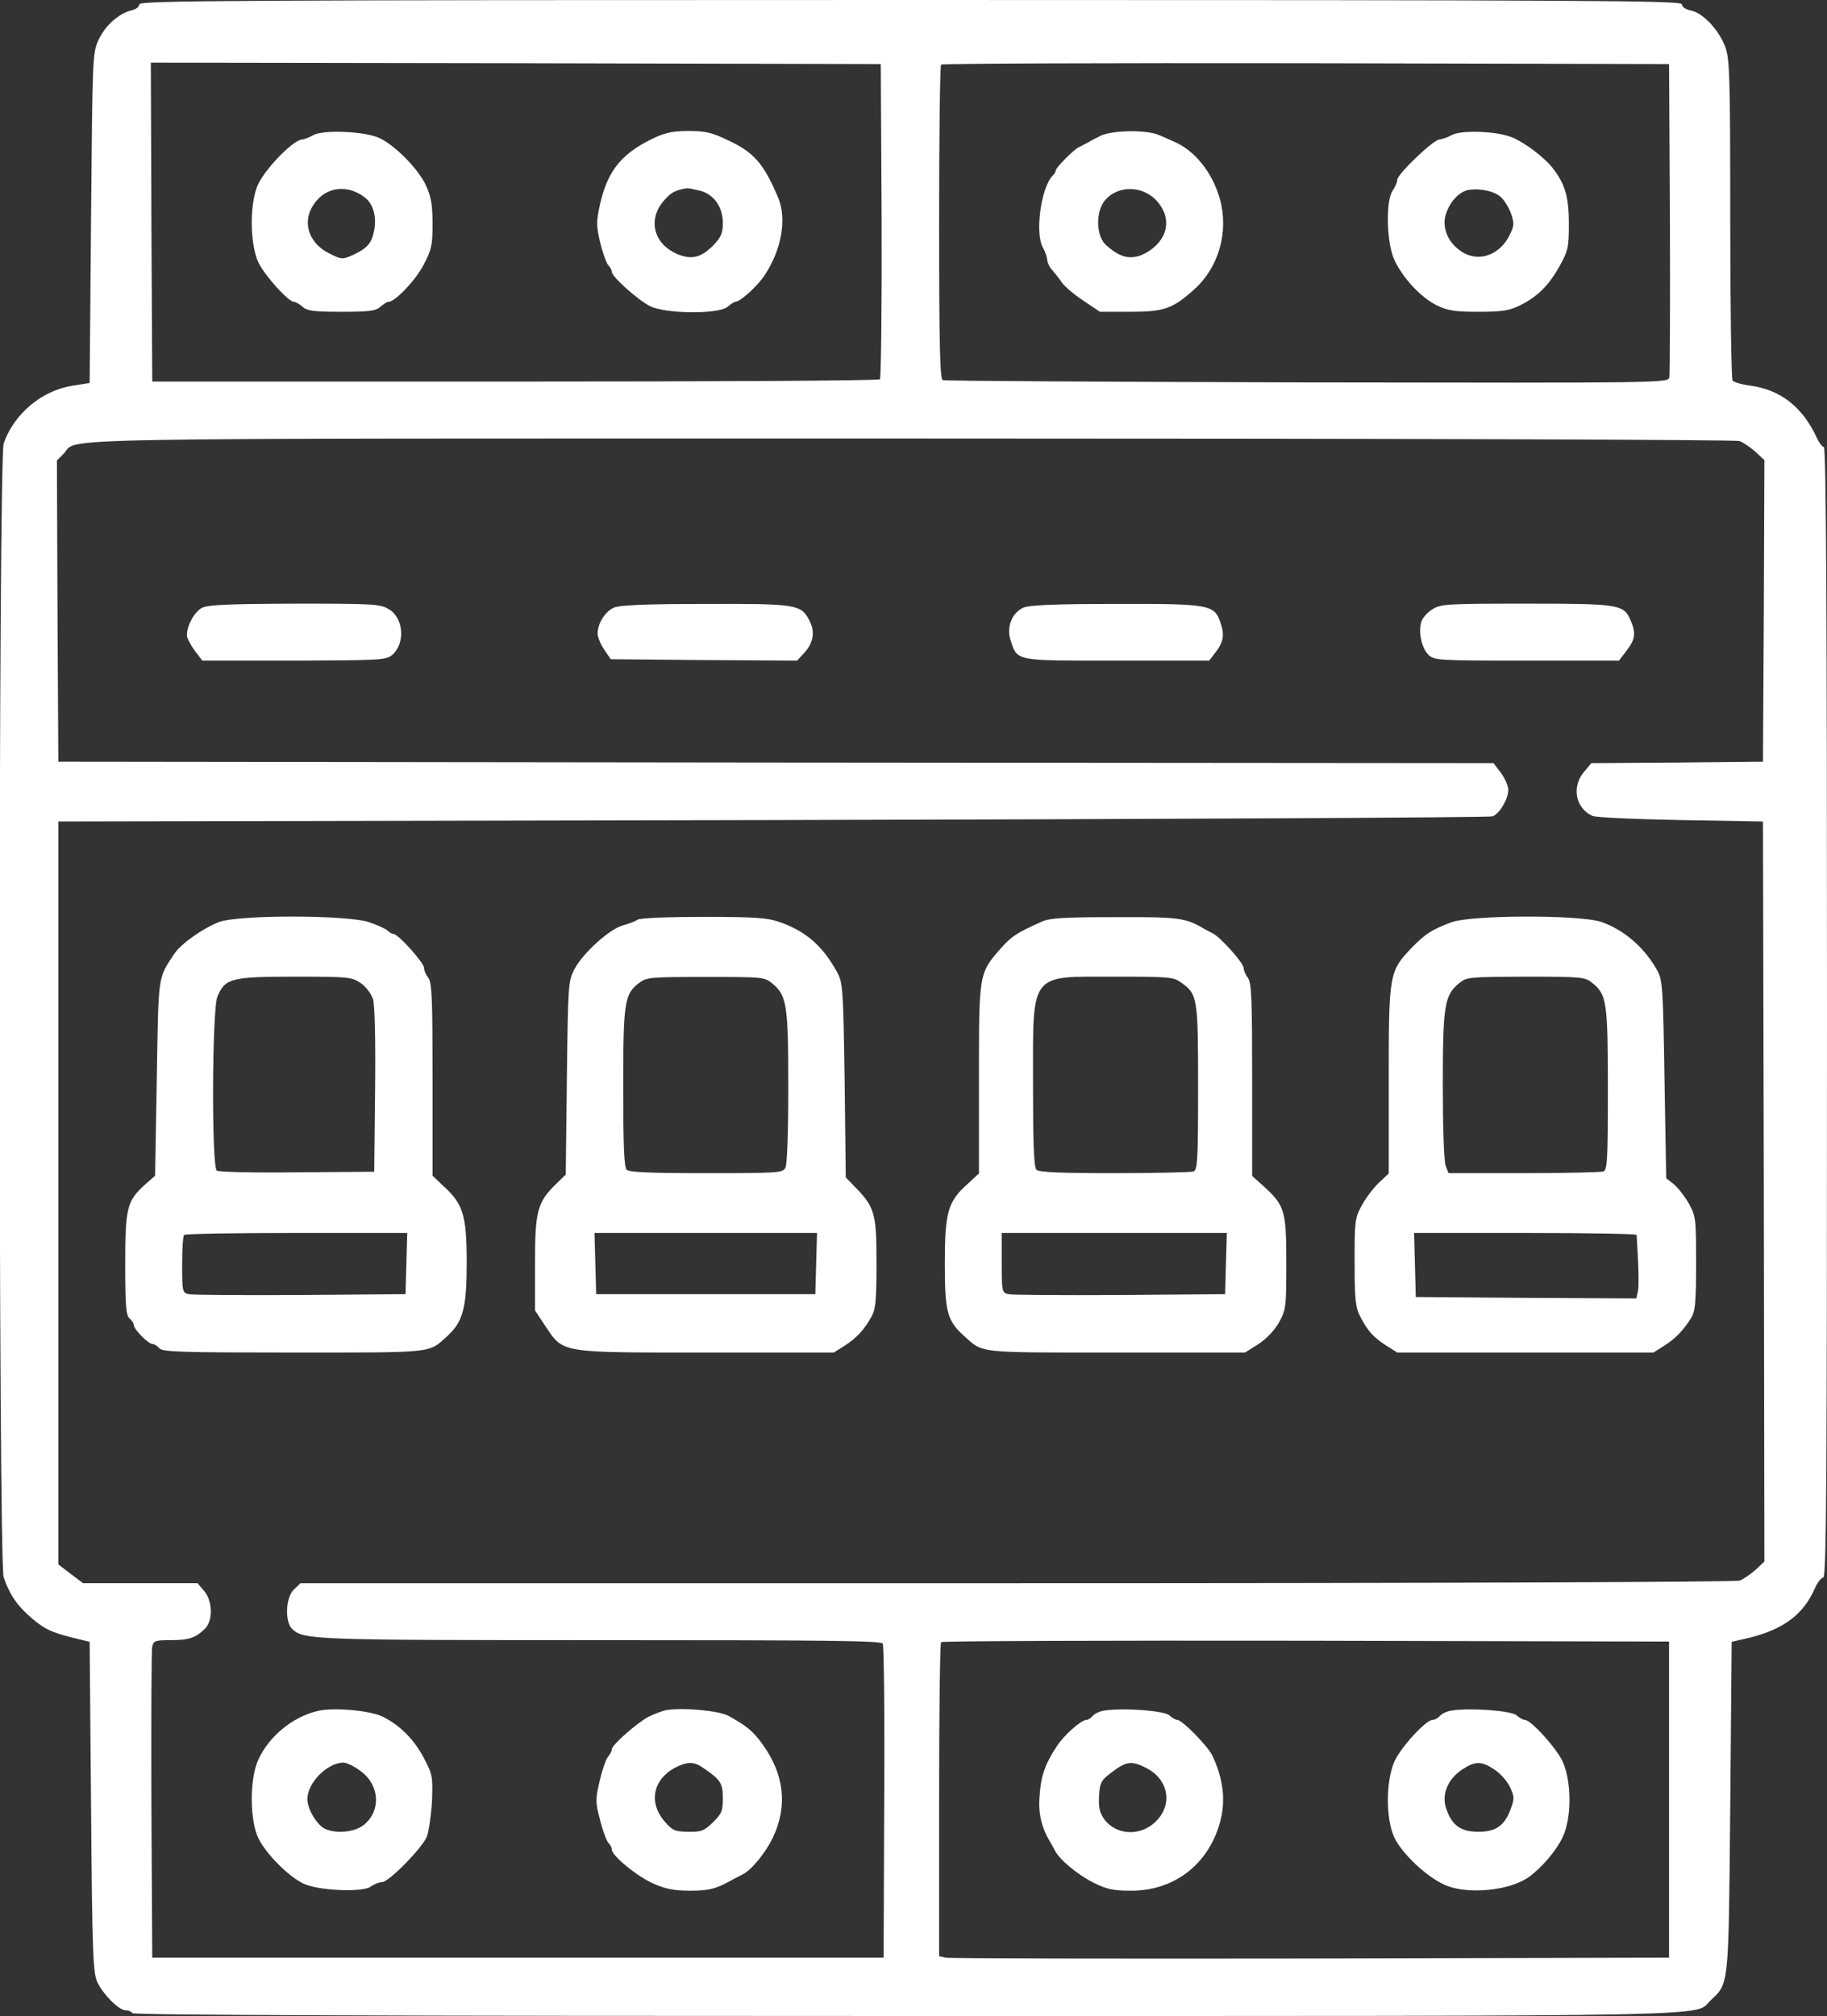
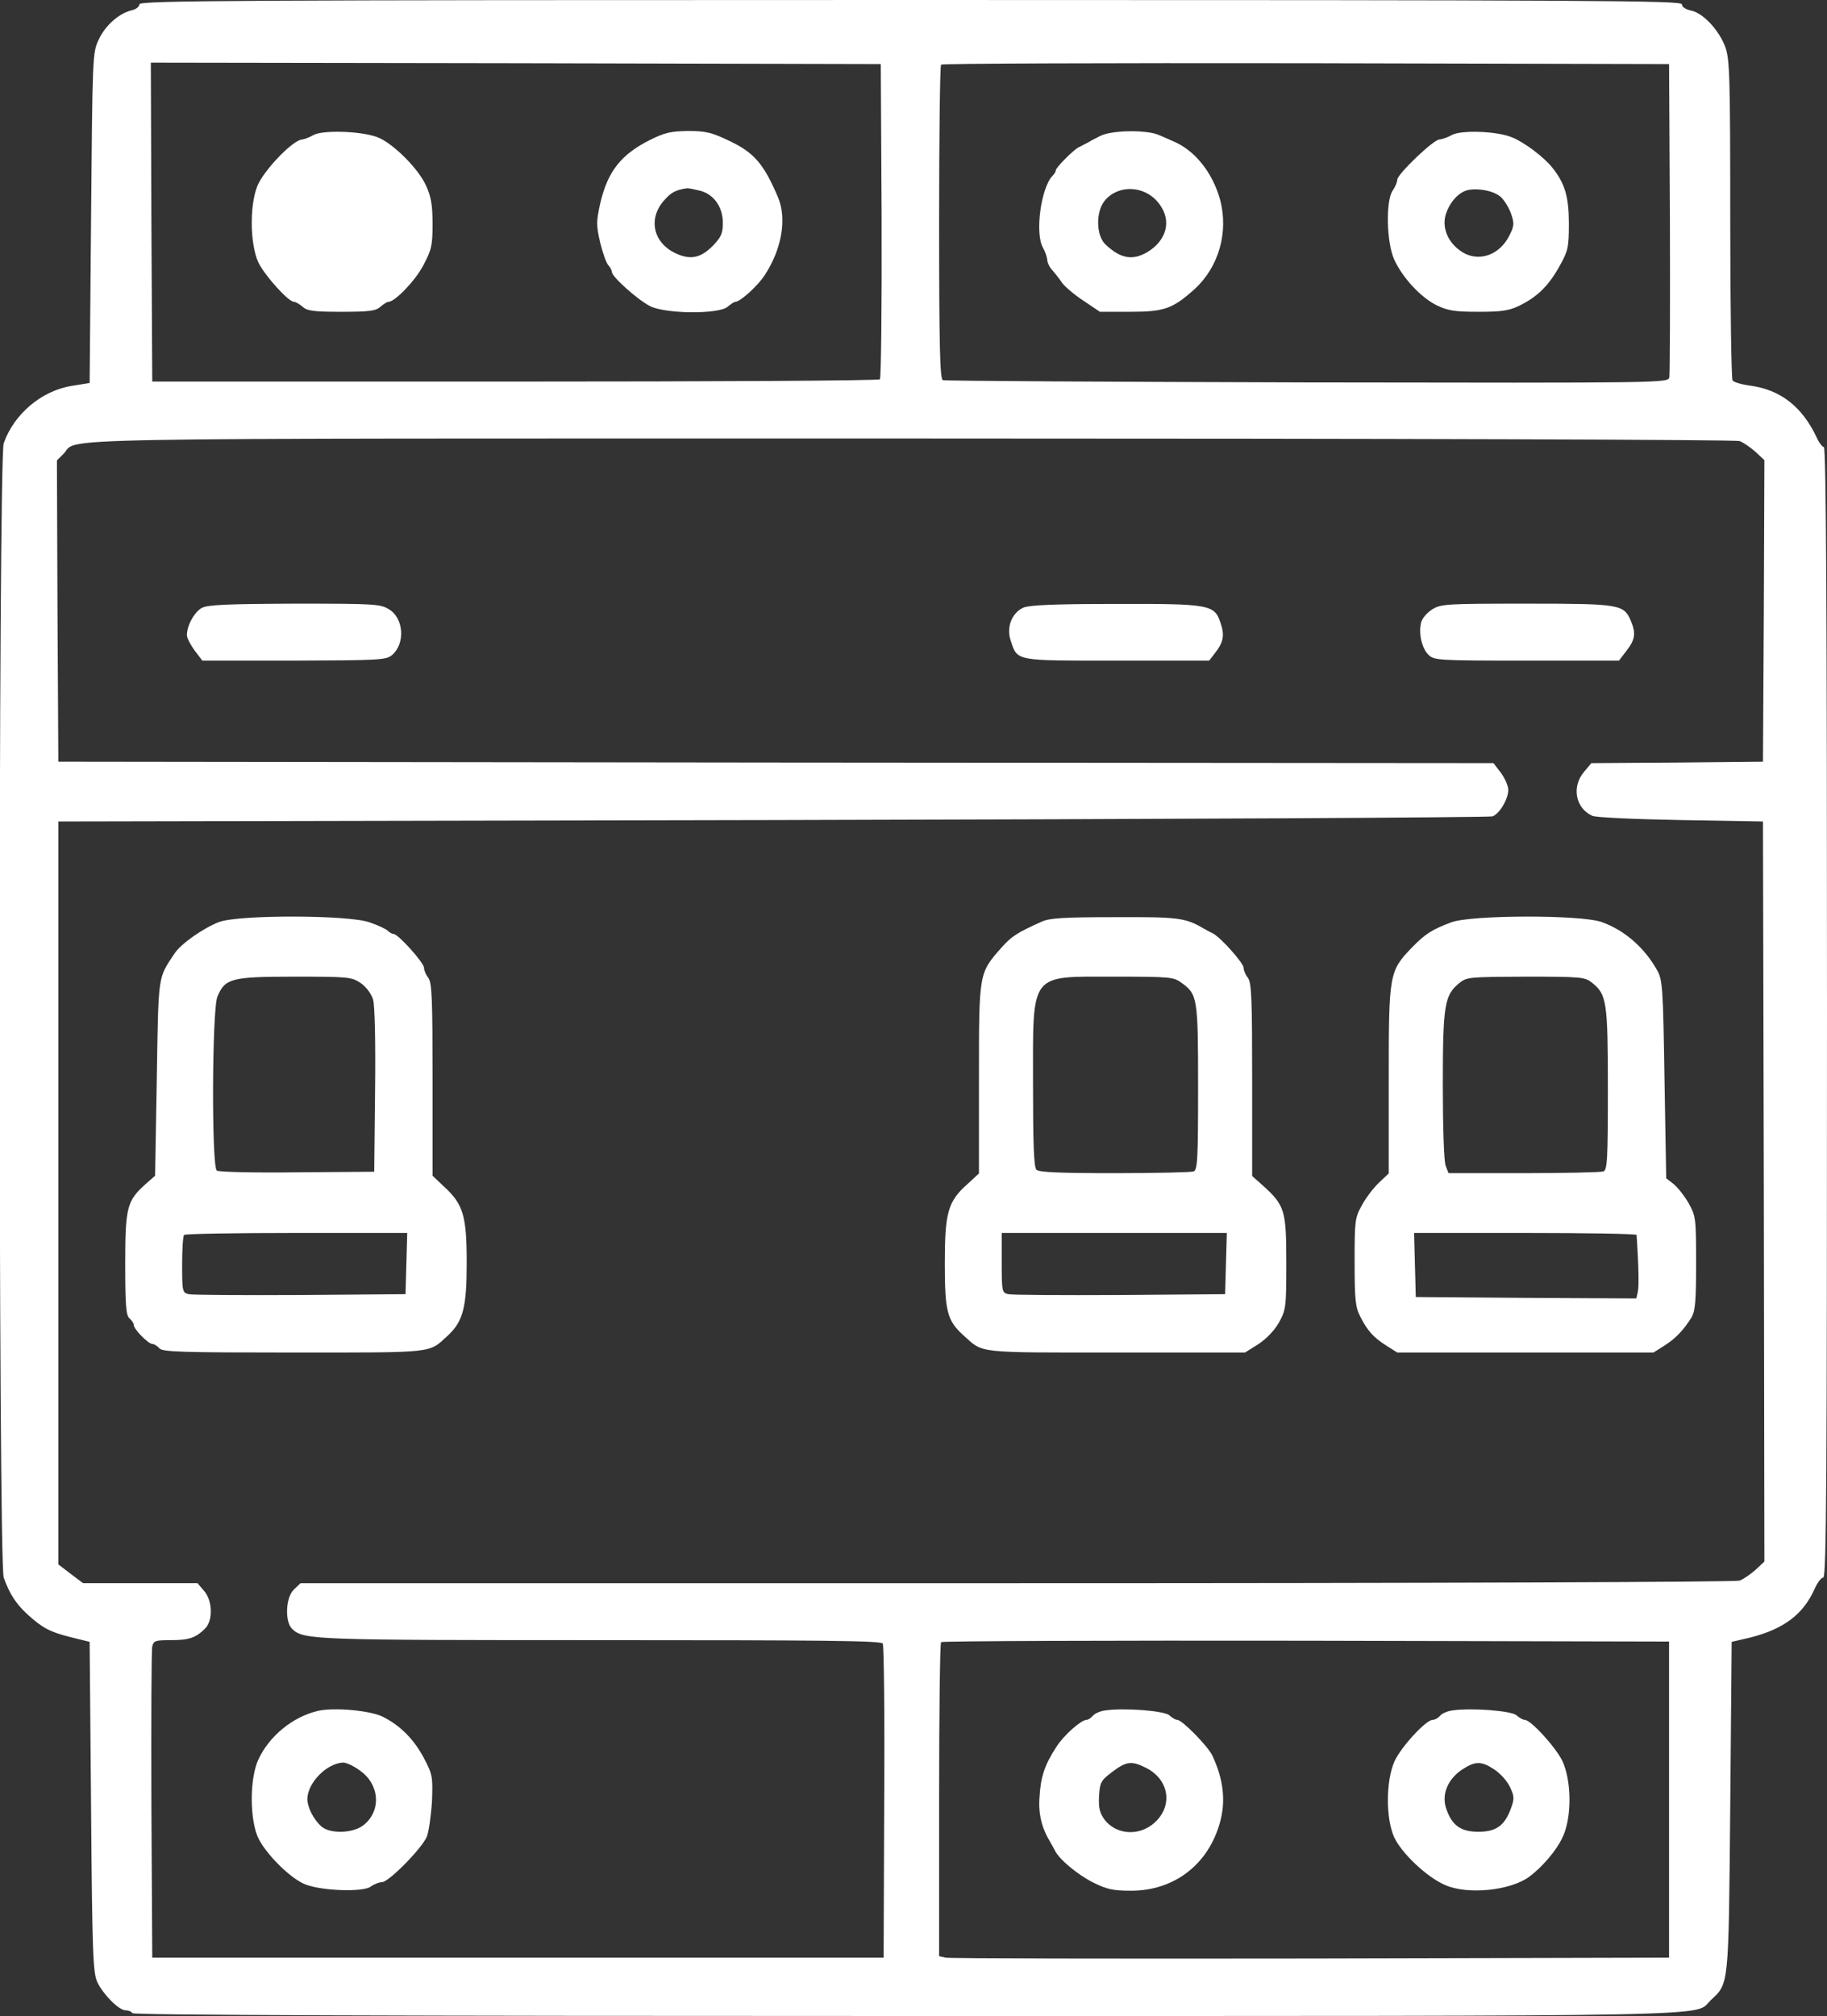
<svg xmlns="http://www.w3.org/2000/svg" version="1.0" width="642pt" height="708pt" viewBox="0 0 642 708" preserveAspectRatio="xMidYMid meet">
  <rect x="0" y="0" width="642" height="708" fill="#333333" stroke="none" />
  <g transform="translate(0,708) scale(0.1,-0.1)" fill="#ffffff" stroke="none">
    <path d="M490 7065 c0 -8 -12 -18 -27 -21 -45 -11 -93 -53 -116 -103 -22 -45 -22 -58 -27 -626 l-5 -580 -62 -10 c-107 -17 -204 -99 -240 -202 -19 -55 -19 -3930 0 -3983 21 -59 44 -93 84 -130 52 -47 77 -61 153 -80 l65 -16 5 -580 c4 -516 7 -583 22 -615 21 -44 76 -99 99 -99 10 0 21 -4 24 -10 4 -7 922 -10 2723 -10 2947 0 2762 -3 2823 55 65 61 63 42 69 679 l5 580 65 15 c118 30 186 81 226 170 10 23 24 41 31 41 11 0 13 357 13 1985 0 1381 -3 1985 -11 1985 -5 0 -17 15 -25 33 -51 109 -128 169 -236 183 -29 4 -56 12 -60 18 -4 6 -8 261 -8 566 0 503 -2 560 -17 604 -22 60 -79 121 -121 129 -19 4 -32 13 -32 22 0 13 -288 15 -2710 15 -2387 0 -2710 -2 -2710 -15z m2608 -759 c1 -303 -2 -554 -6 -558 -5 -5 -582 -8 -1283 -8 l-1274 0 -3 560 -2 560 1282 -2 1283 -3 3 -549z m2770 9 c1 -297 0 -549 -2 -560 -5 -20 -12 -20 -1273 -18 -697 2 -1273 5 -1280 8 -10 3 -13 121 -13 553 0 302 3 552 7 555 3 4 581 6 1282 5 l1276 -3 3 -540z m245 -784 c13 -5 38 -22 56 -38 l31 -29 -2 -530 -3 -529 -302 -3 -301 -2 -26 -31 c-44 -52 -30 -127 29 -154 11 -6 151 -12 310 -15 l290 -5 3 -1300 2 -1299 -31 -29 c-18 -16 -43 -33 -56 -38 -15 -5 -1038 -9 -2541 -9 l-2516 0 -23 -22 c-30 -28 -33 -116 -5 -140 40 -37 79 -38 1081 -38 785 0 986 -2 993 -12 4 -7 7 -258 5 -558 l-2 -545 -1285 0 -1285 0 -3 535 c-1 294 0 545 3 558 5 20 11 22 66 22 63 0 87 8 120 41 28 28 26 98 -4 132 l-23 27 -201 0 -201 0 -44 33 -43 33 0 1305 0 1304 2510 5 c1381 3 2519 9 2530 13 25 10 55 61 55 93 0 14 -12 41 -26 60 l-26 34 -2522 2 -2521 3 -3 529 -2 529 23 23 c58 58 -178 54 2974 54 1730 0 2901 -4 2916 -9z m-248 -4771 l0 -555 -1260 -3 c-693 -1 -1270 0 -1282 3 l-23 5 0 549 c0 301 3 551 7 554 3 4 581 6 1282 5 l1276 -3 0 -555z" />
-     <path d="M1100 6605 c-14 -8 -31 -14 -38 -15 -29 0 -120 -92 -152 -151 -33 -62 -34 -211 -2 -281 22 -45 105 -138 125 -138 6 0 19 -8 30 -17 16 -15 39 -18 137 -18 98 0 121 3 137 18 11 9 23 17 28 17 23 0 95 75 123 129 29 55 32 70 32 145 0 64 -5 95 -22 132 -26 61 -120 154 -174 173 -58 21 -193 25 -224 6z m180 -217 c32 -23 45 -71 34 -121 -8 -41 -25 -60 -73 -82 -38 -17 -40 -17 -84 5 -67 33 -93 100 -63 158 38 73 119 90 186 40z" />
+     <path d="M1100 6605 c-14 -8 -31 -14 -38 -15 -29 0 -120 -92 -152 -151 -33 -62 -34 -211 -2 -281 22 -45 105 -138 125 -138 6 0 19 -8 30 -17 16 -15 39 -18 137 -18 98 0 121 3 137 18 11 9 23 17 28 17 23 0 95 75 123 129 29 55 32 70 32 145 0 64 -5 95 -22 132 -26 61 -120 154 -174 173 -58 21 -193 25 -224 6z m180 -217 z" />
    <path d="M2285 6589 c-104 -52 -150 -112 -176 -224 -14 -64 -14 -76 0 -137 9 -37 22 -73 29 -80 6 -6 12 -17 12 -23 0 -17 91 -98 134 -120 55 -28 244 -29 273 -2 11 9 23 17 27 17 17 0 80 57 104 95 60 92 77 198 46 272 -51 119 -84 158 -177 201 -57 27 -78 32 -140 32 -60 -1 -82 -6 -132 -31z m176 -179 c48 -13 79 -57 79 -113 0 -36 -6 -50 -34 -79 -43 -44 -79 -52 -131 -28 -78 36 -98 118 -45 182 27 32 43 41 85 47 6 0 26 -4 46 -9z" />
    <path d="M3865 6602 c-16 -8 -37 -19 -45 -24 -8 -4 -21 -11 -29 -15 -18 -8 -81 -72 -81 -81 0 -5 -5 -13 -11 -19 -41 -41 -63 -203 -34 -253 8 -14 14 -33 15 -42 0 -10 8 -27 18 -37 9 -11 25 -30 34 -44 9 -13 43 -42 75 -63 l58 -39 106 0 c119 0 149 10 226 79 86 78 121 201 90 316 -27 96 -90 174 -167 205 -8 4 -30 13 -48 21 -44 19 -168 17 -207 -4z m202 -230 c49 -56 39 -125 -24 -170 -57 -39 -102 -34 -159 20 -32 31 -34 113 -3 152 45 57 136 56 186 -2z" />
    <path d="M5100 6605 c-14 -8 -33 -14 -42 -15 -21 0 -148 -122 -148 -141 0 -8 -7 -25 -16 -38 -25 -35 -22 -182 5 -242 29 -64 93 -133 149 -161 40 -19 63 -23 147 -23 83 0 108 4 145 22 63 31 102 70 140 138 30 54 33 66 33 149 0 95 -14 142 -58 197 -30 38 -101 91 -143 107 -53 22 -181 26 -212 7z m176 -219 c12 -12 27 -37 34 -57 11 -32 11 -42 -4 -72 -35 -75 -114 -101 -174 -58 -46 32 -66 84 -51 130 15 44 46 77 79 84 42 7 94 -5 116 -27z" />
    <path d="M709 4945 c-27 -15 -54 -65 -52 -98 1 -10 14 -34 28 -53 l26 -34 322 0 c297 1 324 2 344 19 48 40 42 130 -10 161 -30 19 -52 20 -332 20 -240 -1 -305 -4 -326 -15z" />
-     <path d="M2157 4946 c-31 -14 -57 -56 -57 -91 0 -12 10 -37 23 -56 l23 -34 327 -3 328 -2 24 26 c33 35 40 75 20 113 -30 59 -44 61 -367 60 -210 0 -301 -4 -321 -13z" />
    <path d="M3596 4946 c-40 -18 -60 -68 -45 -114 25 -75 11 -72 373 -72 l325 0 20 26 c30 38 35 63 20 106 -21 65 -37 68 -373 67 -212 0 -299 -4 -320 -13z" />
    <path d="M5033 4940 c-18 -11 -35 -31 -39 -45 -10 -39 2 -91 25 -114 20 -20 30 -21 345 -21 l325 0 26 34 c31 40 34 61 16 105 -25 59 -38 61 -368 61 -279 0 -300 -1 -330 -20z" />
    <path d="M770 3842 c-55 -21 -134 -76 -157 -111 -59 -89 -56 -69 -62 -438 l-6 -342 -33 -29 c-66 -59 -72 -82 -72 -281 0 -146 3 -181 15 -191 8 -7 15 -17 15 -23 0 -15 51 -67 66 -67 6 0 17 -7 24 -15 11 -13 76 -15 472 -15 502 0 473 -3 541 59 54 50 67 98 67 256 0 165 -12 206 -80 268 l-40 38 0 337 c0 282 -2 341 -15 358 -8 10 -15 26 -15 35 0 18 -91 119 -107 119 -5 0 -14 5 -20 11 -7 7 -36 20 -65 30 -73 26 -458 27 -528 1z m497 -214 c20 -14 37 -37 44 -58 6 -22 9 -145 7 -320 l-3 -285 -270 -2 c-148 -2 -276 1 -283 6 -19 12 -17 566 2 611 27 64 48 70 270 70 191 0 201 -1 233 -22z m161 -985 l-3 -108 -370 -3 c-203 -1 -380 0 -392 3 -22 5 -23 10 -23 104 0 54 3 101 7 104 3 4 181 7 395 7 l389 0 -3 -107z" />
-     <path d="M2240 3850 c-8 -6 -32 -15 -52 -20 -46 -13 -139 -96 -169 -153 -22 -41 -23 -51 -27 -382 l-4 -340 -32 -31 c-68 -66 -76 -96 -76 -280 l0 -166 35 -53 c66 -98 46 -95 566 -95 l449 0 38 24 c42 27 69 56 95 103 14 26 17 58 17 187 0 174 -6 196 -74 266 l-34 35 -4 340 c-5 324 -6 342 -26 380 -52 95 -112 146 -206 178 -40 14 -90 17 -265 17 -125 0 -222 -4 -231 -10z m474 -224 c51 -42 56 -75 56 -364 0 -163 -4 -271 -10 -283 -10 -18 -24 -19 -278 -19 -195 0 -271 3 -280 12 -9 9 -12 87 -12 289 0 302 4 328 57 368 26 19 41 20 233 20 201 0 206 0 234 -23z m154 -983 l-3 -108 -385 0 -385 0 -3 108 -3 107 391 0 391 0 -3 -107z" />
    <path d="M3660 3843 c-87 -39 -105 -51 -141 -91 -80 -91 -79 -87 -79 -461 l0 -332 -40 -37 c-69 -61 -80 -100 -80 -279 0 -169 8 -201 67 -254 69 -62 40 -59 535 -59 l453 0 46 29 c29 19 56 47 73 76 25 46 26 53 26 211 0 184 -5 201 -84 272 l-36 32 0 338 c0 282 -2 341 -15 358 -8 10 -15 26 -15 35 0 17 -84 111 -110 122 -8 4 -22 11 -30 16 -65 38 -88 41 -313 40 -180 0 -229 -3 -257 -16z m491 -214 c57 -41 59 -51 59 -367 0 -255 -2 -291 -16 -296 -9 -3 -134 -6 -278 -6 -190 0 -265 3 -274 12 -9 9 -12 89 -12 299 0 399 -15 379 288 379 191 0 206 -1 233 -21z m157 -986 l-3 -108 -370 -3 c-203 -1 -380 0 -392 3 -22 5 -23 10 -23 110 l0 105 395 0 396 0 -3 -107z" />
    <path d="M5100 3841 c-67 -25 -91 -40 -137 -87 -82 -85 -83 -92 -83 -466 l0 -329 -34 -32 c-19 -18 -46 -53 -60 -79 -25 -45 -26 -54 -26 -200 0 -133 3 -159 20 -192 25 -49 46 -73 92 -102 l38 -24 450 0 450 0 38 24 c40 25 68 55 95 98 14 23 17 55 17 191 0 158 -1 166 -26 211 -14 25 -38 55 -52 67 l-27 21 -6 346 c-5 323 -7 350 -25 383 -45 81 -115 142 -196 171 -74 26 -459 25 -528 -1z m494 -212 c52 -41 56 -66 56 -374 0 -249 -2 -284 -16 -289 -9 -3 -135 -6 -280 -6 l-264 0 -10 26 c-6 14 -10 139 -10 282 0 282 6 316 56 358 28 23 33 23 235 24 194 0 208 -1 233 -21z m157 -886 c7 -106 9 -183 4 -201 l-5 -22 -388 2 -387 3 -3 113 -3 112 391 0 c214 0 390 -3 391 -7z" />
    <path d="M1115 1071 c-87 -21 -169 -88 -207 -170 -32 -69 -31 -218 2 -281 32 -60 117 -142 166 -159 61 -22 199 -26 226 -7 12 9 30 16 40 16 24 0 140 118 158 160 7 19 15 76 18 125 3 85 2 93 -28 150 -35 66 -82 114 -143 145 -43 23 -176 35 -232 21z m151 -210 c69 -49 74 -142 11 -191 -37 -29 -118 -31 -148 -4 -28 25 -49 68 -49 96 1 58 69 126 126 128 12 0 39 -13 60 -29z" />
-     <path d="M2340 1074 c-14 -3 -40 -13 -59 -22 -40 -20 -131 -100 -131 -115 0 -6 -6 -18 -13 -26 -8 -9 -21 -47 -30 -86 -15 -66 -15 -74 2 -138 9 -37 23 -73 29 -79 7 -7 12 -17 12 -24 0 -21 89 -94 146 -119 43 -19 73 -25 129 -25 68 0 91 6 155 42 8 4 21 11 29 15 30 14 81 75 107 130 52 109 40 221 -35 325 -34 48 -56 66 -121 102 -35 19 -164 30 -220 20z m130 -202 c62 -42 70 -54 70 -107 0 -45 -4 -55 -35 -85 -31 -30 -41 -34 -87 -33 -48 1 -55 4 -85 39 -54 65 -38 145 39 186 42 22 67 22 98 0z" />
    <path d="M3883 1073 c-17 -2 -37 -11 -43 -19 -7 -8 -17 -14 -22 -14 -19 0 -81 -55 -106 -95 -40 -61 -55 -104 -59 -174 -5 -60 7 -110 38 -161 5 -8 12 -21 16 -29 14 -30 80 -85 134 -112 48 -24 70 -29 134 -29 151 0 271 92 312 240 21 76 12 152 -27 235 -16 33 -106 125 -123 125 -6 0 -18 7 -28 16 -17 16 -160 27 -226 17z m145 -202 c86 -44 95 -144 18 -201 -54 -39 -127 -30 -165 20 -17 24 -21 41 -19 82 3 48 6 55 46 85 50 38 69 40 120 14z" />
    <path d="M5103 1073 c-17 -2 -37 -11 -43 -19 -7 -8 -18 -14 -26 -14 -23 0 -111 -95 -134 -146 -30 -68 -31 -199 -1 -266 26 -56 114 -140 179 -168 79 -35 230 -20 297 30 45 34 94 91 115 136 34 68 33 200 0 270 -24 49 -111 144 -132 144 -6 0 -19 7 -29 16 -17 16 -160 27 -226 17z m149 -208 c21 -14 45 -41 54 -61 15 -31 16 -41 4 -73 -22 -62 -52 -84 -115 -84 -63 0 -94 23 -114 84 -15 48 6 100 56 134 47 31 69 31 115 0z" />
  </g>
</svg>